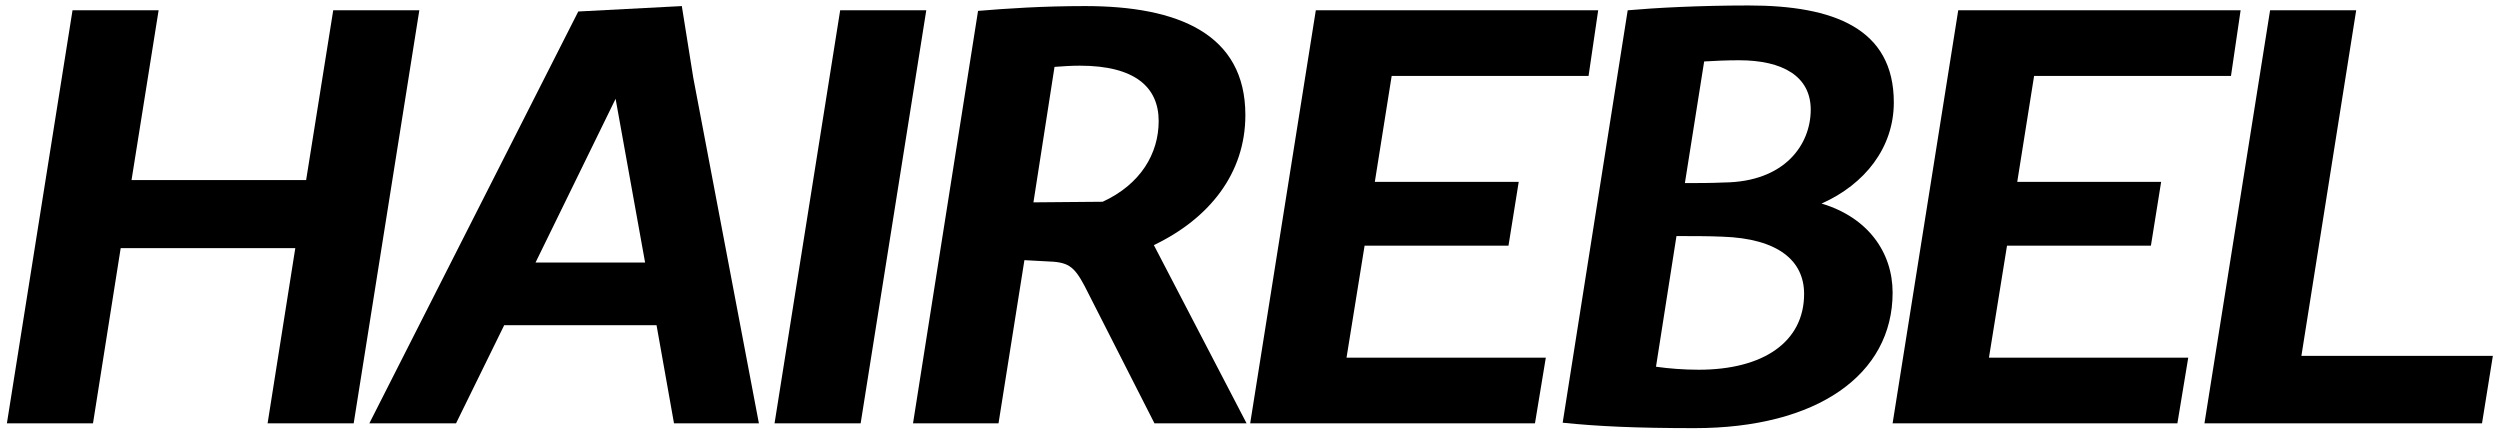
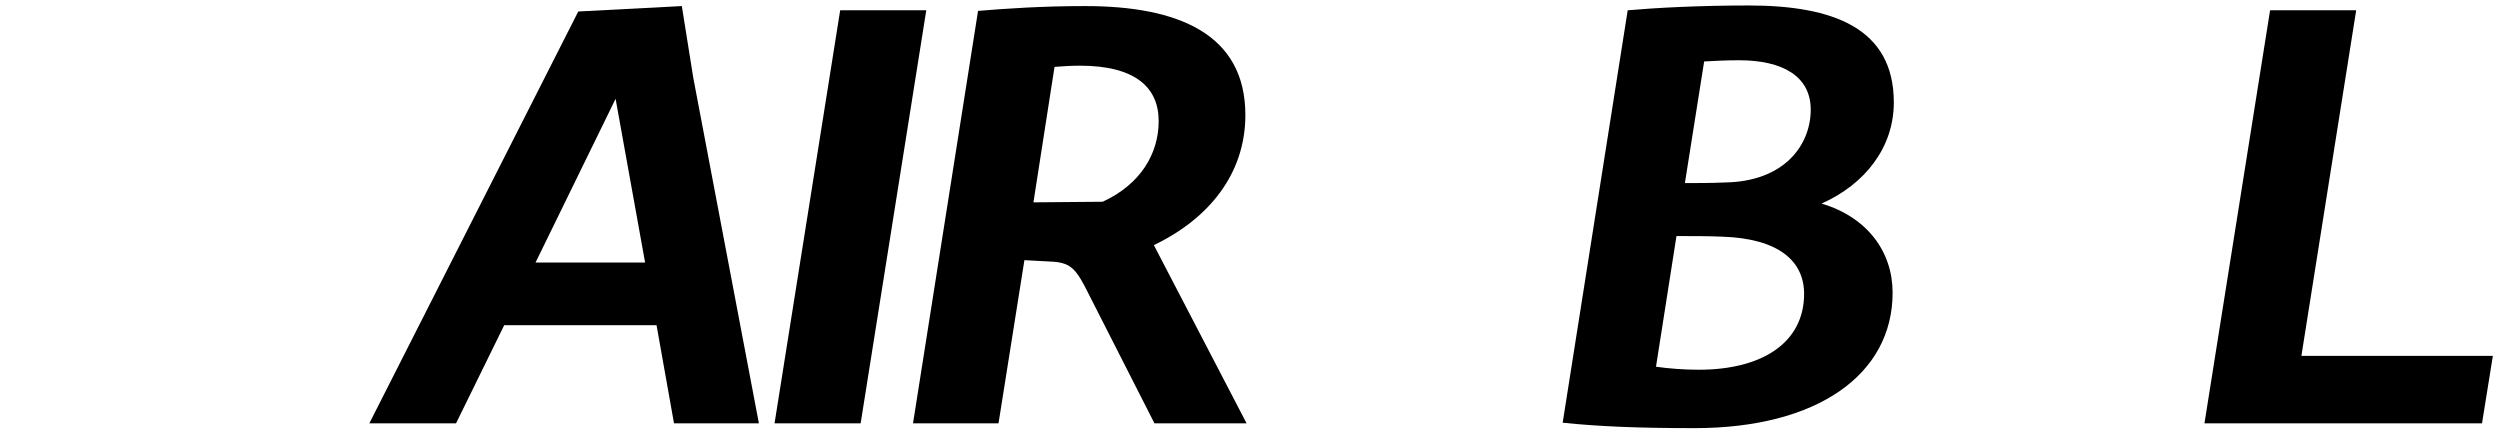
<svg xmlns="http://www.w3.org/2000/svg" xml:space="preserve" style="enable-background:new 0 0 913.5 157.5;" viewBox="0 0 913.5 157.5" y="0px" x="0px" id="Capa_1" version="1.1">
  <g>
-     <path d="M107.9,90.66H44.1l-10.12,64.02H2.52L26.5,3.76h31.46l-9.9,62.04h63.8l9.9-62.04h31.46l-23.98,150.92H97.78L107.9,90.66z" />
    <path d="M211.3,4.2l37.84-1.98l4.18,26.18l23.98,126.28h-31.02l-6.38-35.86h-55.66l-17.6,35.86h-31.68L211.3,4.2z M235.72,95.94   L224.94,36.1l-29.26,59.84H235.72z" />
    <path d="M307,3.76h31.46l-23.98,150.92h-31.46L307,3.76z" />
    <path d="M382.46,95.5l-8.14-0.44l-9.46,59.62h-31.24l23.76-150.7c10.56-0.88,23.54-1.76,39.16-1.76   c33.88,0,58.52,10.12,58.52,39.82c0,21.34-13.2,37.84-33.44,47.52l33.88,65.12h-33.66l-25.52-50.16   C392.36,97.04,390.16,95.72,382.46,95.5z M402.92,73.72c13.86-6.38,20.46-17.6,20.46-29.48c0-12.32-8.58-20.24-28.82-20.24   c-3.3,0-6.16,0.22-9.24,0.44l-7.7,49.5L402.92,73.72z" />
-     <path d="M480.8,3.76h103.18l-3.52,23.98h-71.94l-6.16,38.72h52.58l-3.74,23.32h-52.58l-6.6,40.92h72.82l-3.96,23.98H456.82   L480.8,3.76z" />
    <path d="M571,154.46l23.76-150.7C604.66,2.88,620.72,2,638.98,2C670,2,692,10.36,692,37.42c0,16.5-10.56,29.92-26.4,36.96   c16.94,5.06,25.96,17.82,25.96,32.56c0,29.92-27.5,49.5-72.38,49.5C597.84,156.44,583.76,155.78,571,154.46z M620.72,135.1   c23.54,0,38.5-10.12,38.5-27.72c0-12.1-9.46-20.24-29.92-20.9c-4.84-0.22-11-0.22-16.72-0.22L605.1,134   C609.72,134.66,615.22,135.1,620.72,135.1z M629.96,66.68c22.22-0.22,31.68-13.86,31.68-26.62c0-12.1-10.12-18.04-26.18-18.04   c-4.84,0-9.02,0.22-12.76,0.44l-7.04,44.44C620.28,66.9,625.12,66.9,629.96,66.68z" />
-     <path d="M715.54,3.76h103.18l-3.52,23.98h-71.94l-6.16,38.72h52.58l-3.74,23.32h-52.58l-6.6,40.92h72.82l-3.96,23.98H691.56   L715.54,3.76z" />
    <path d="M829.49,3.76h31.46l-20.02,126.28h69.96l-3.96,24.64H805.51L829.49,3.76z" />
  </g>
</svg>